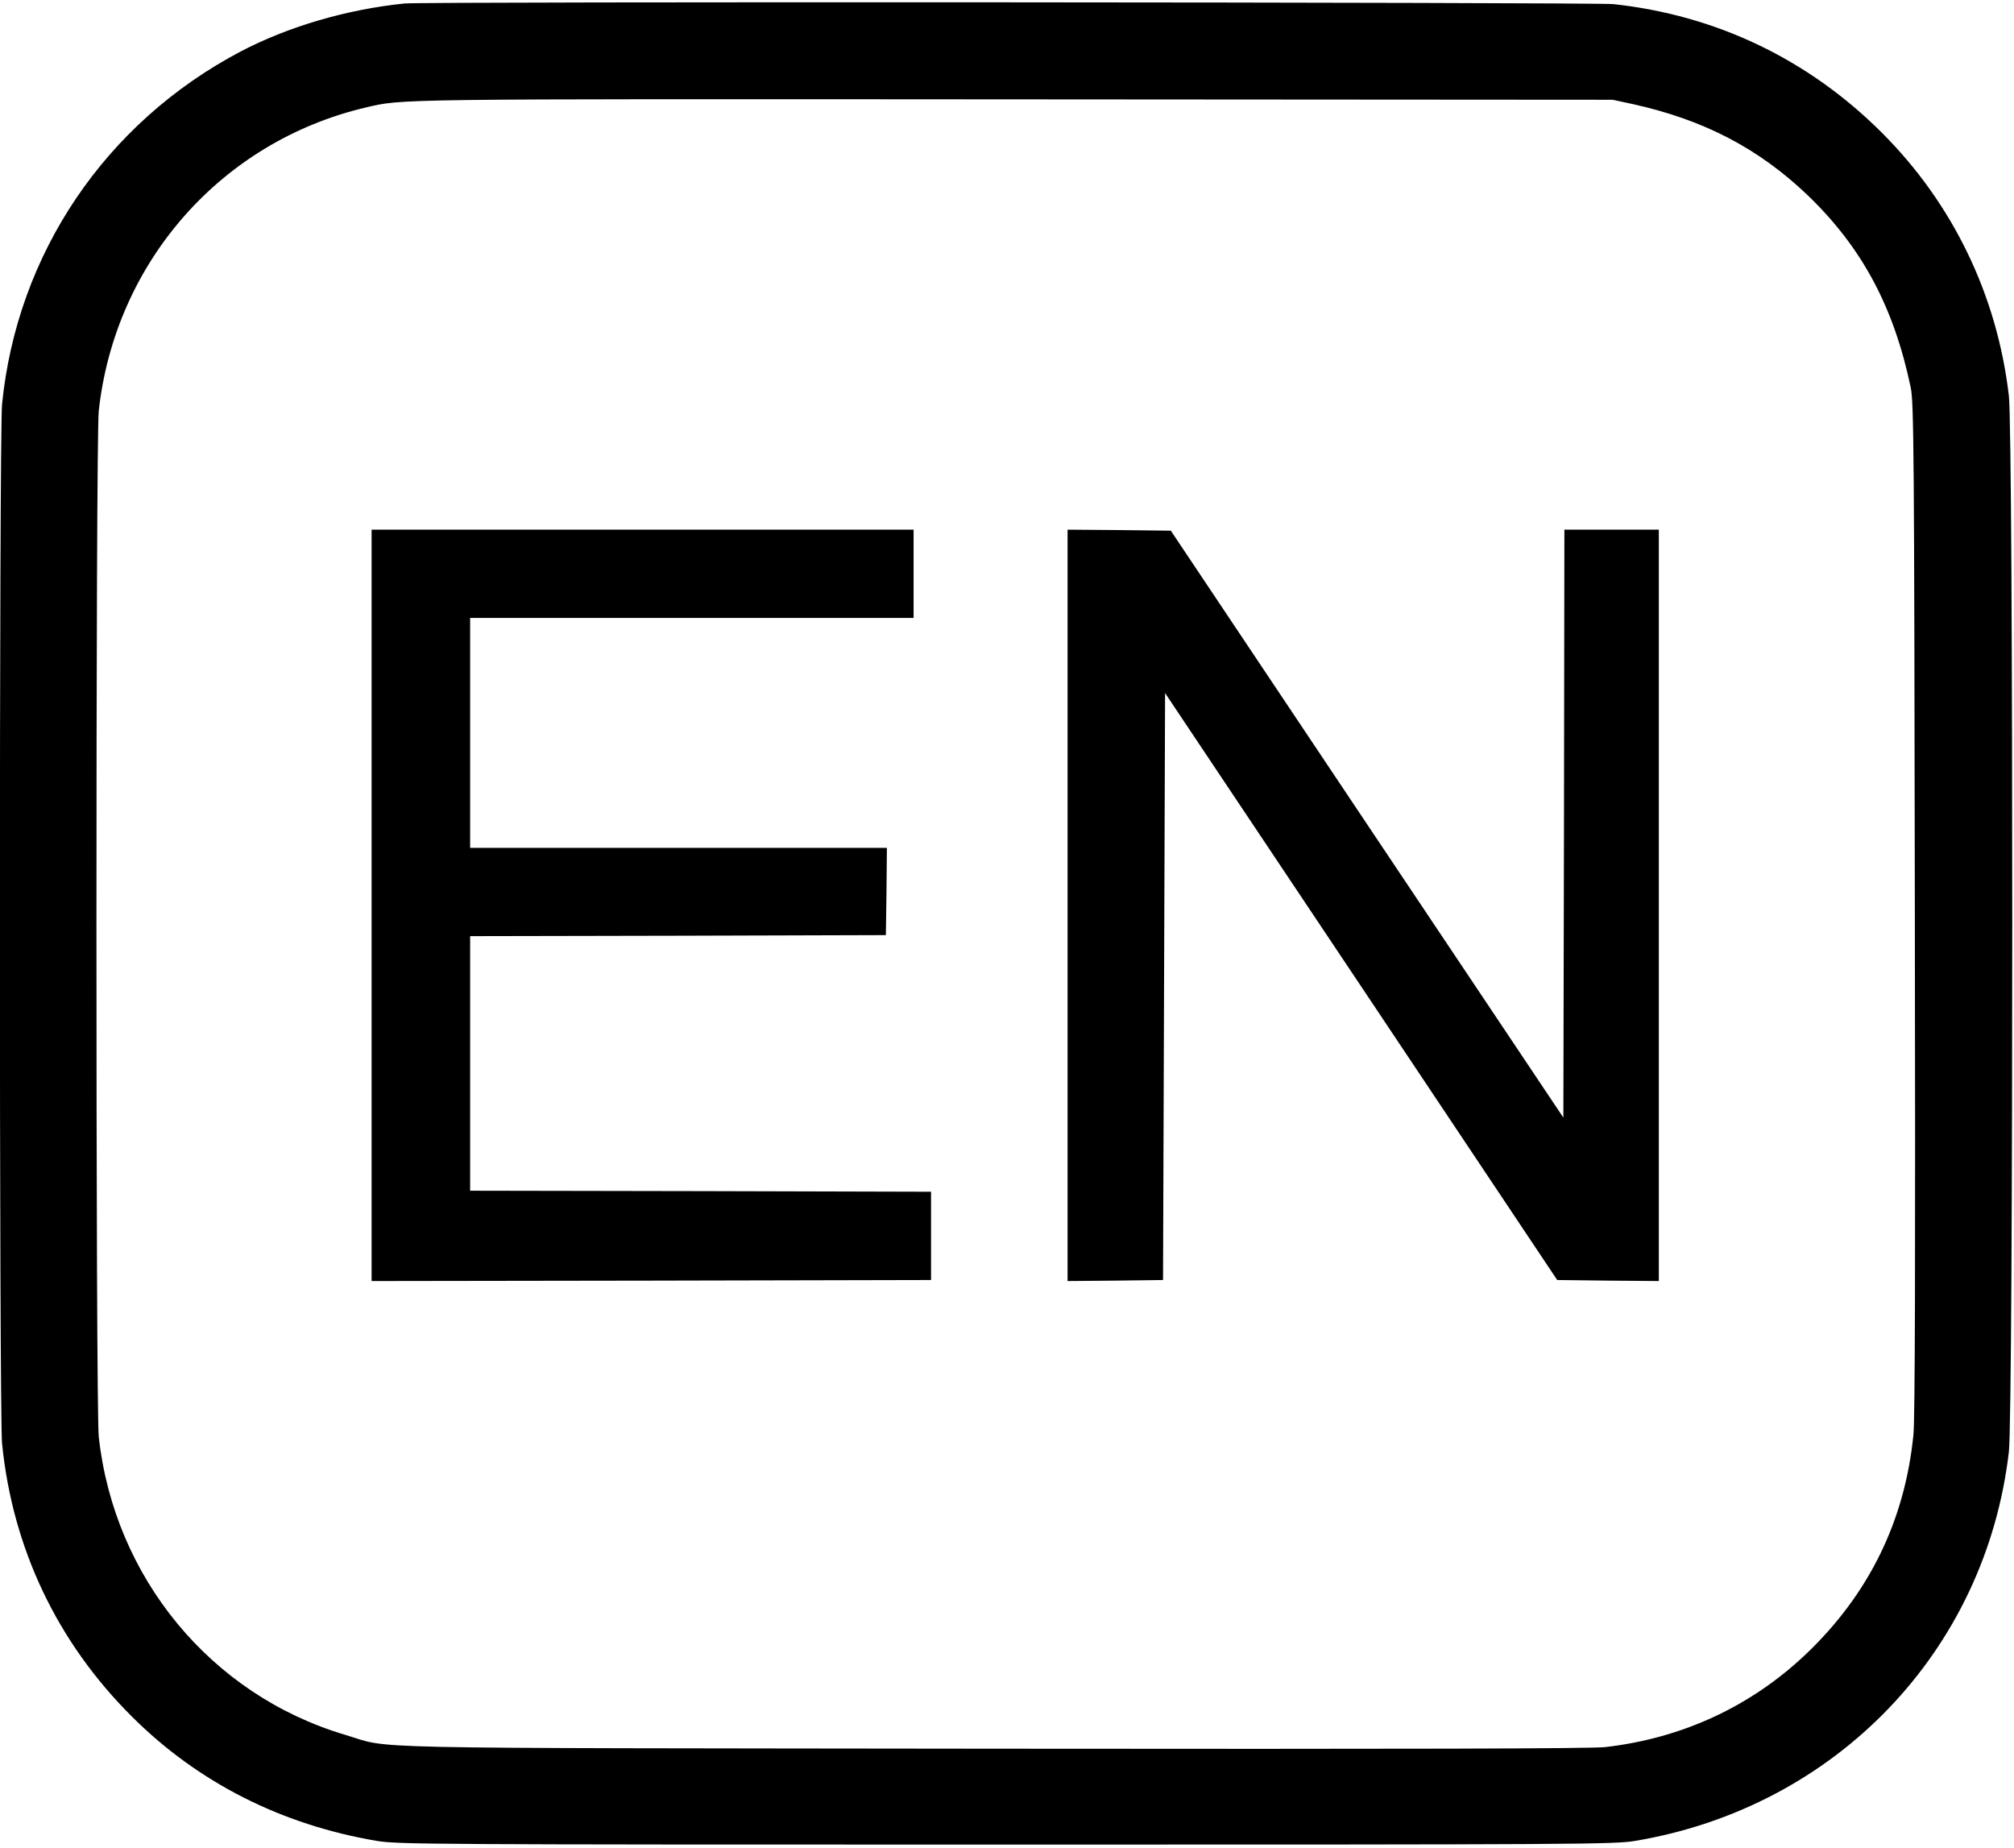
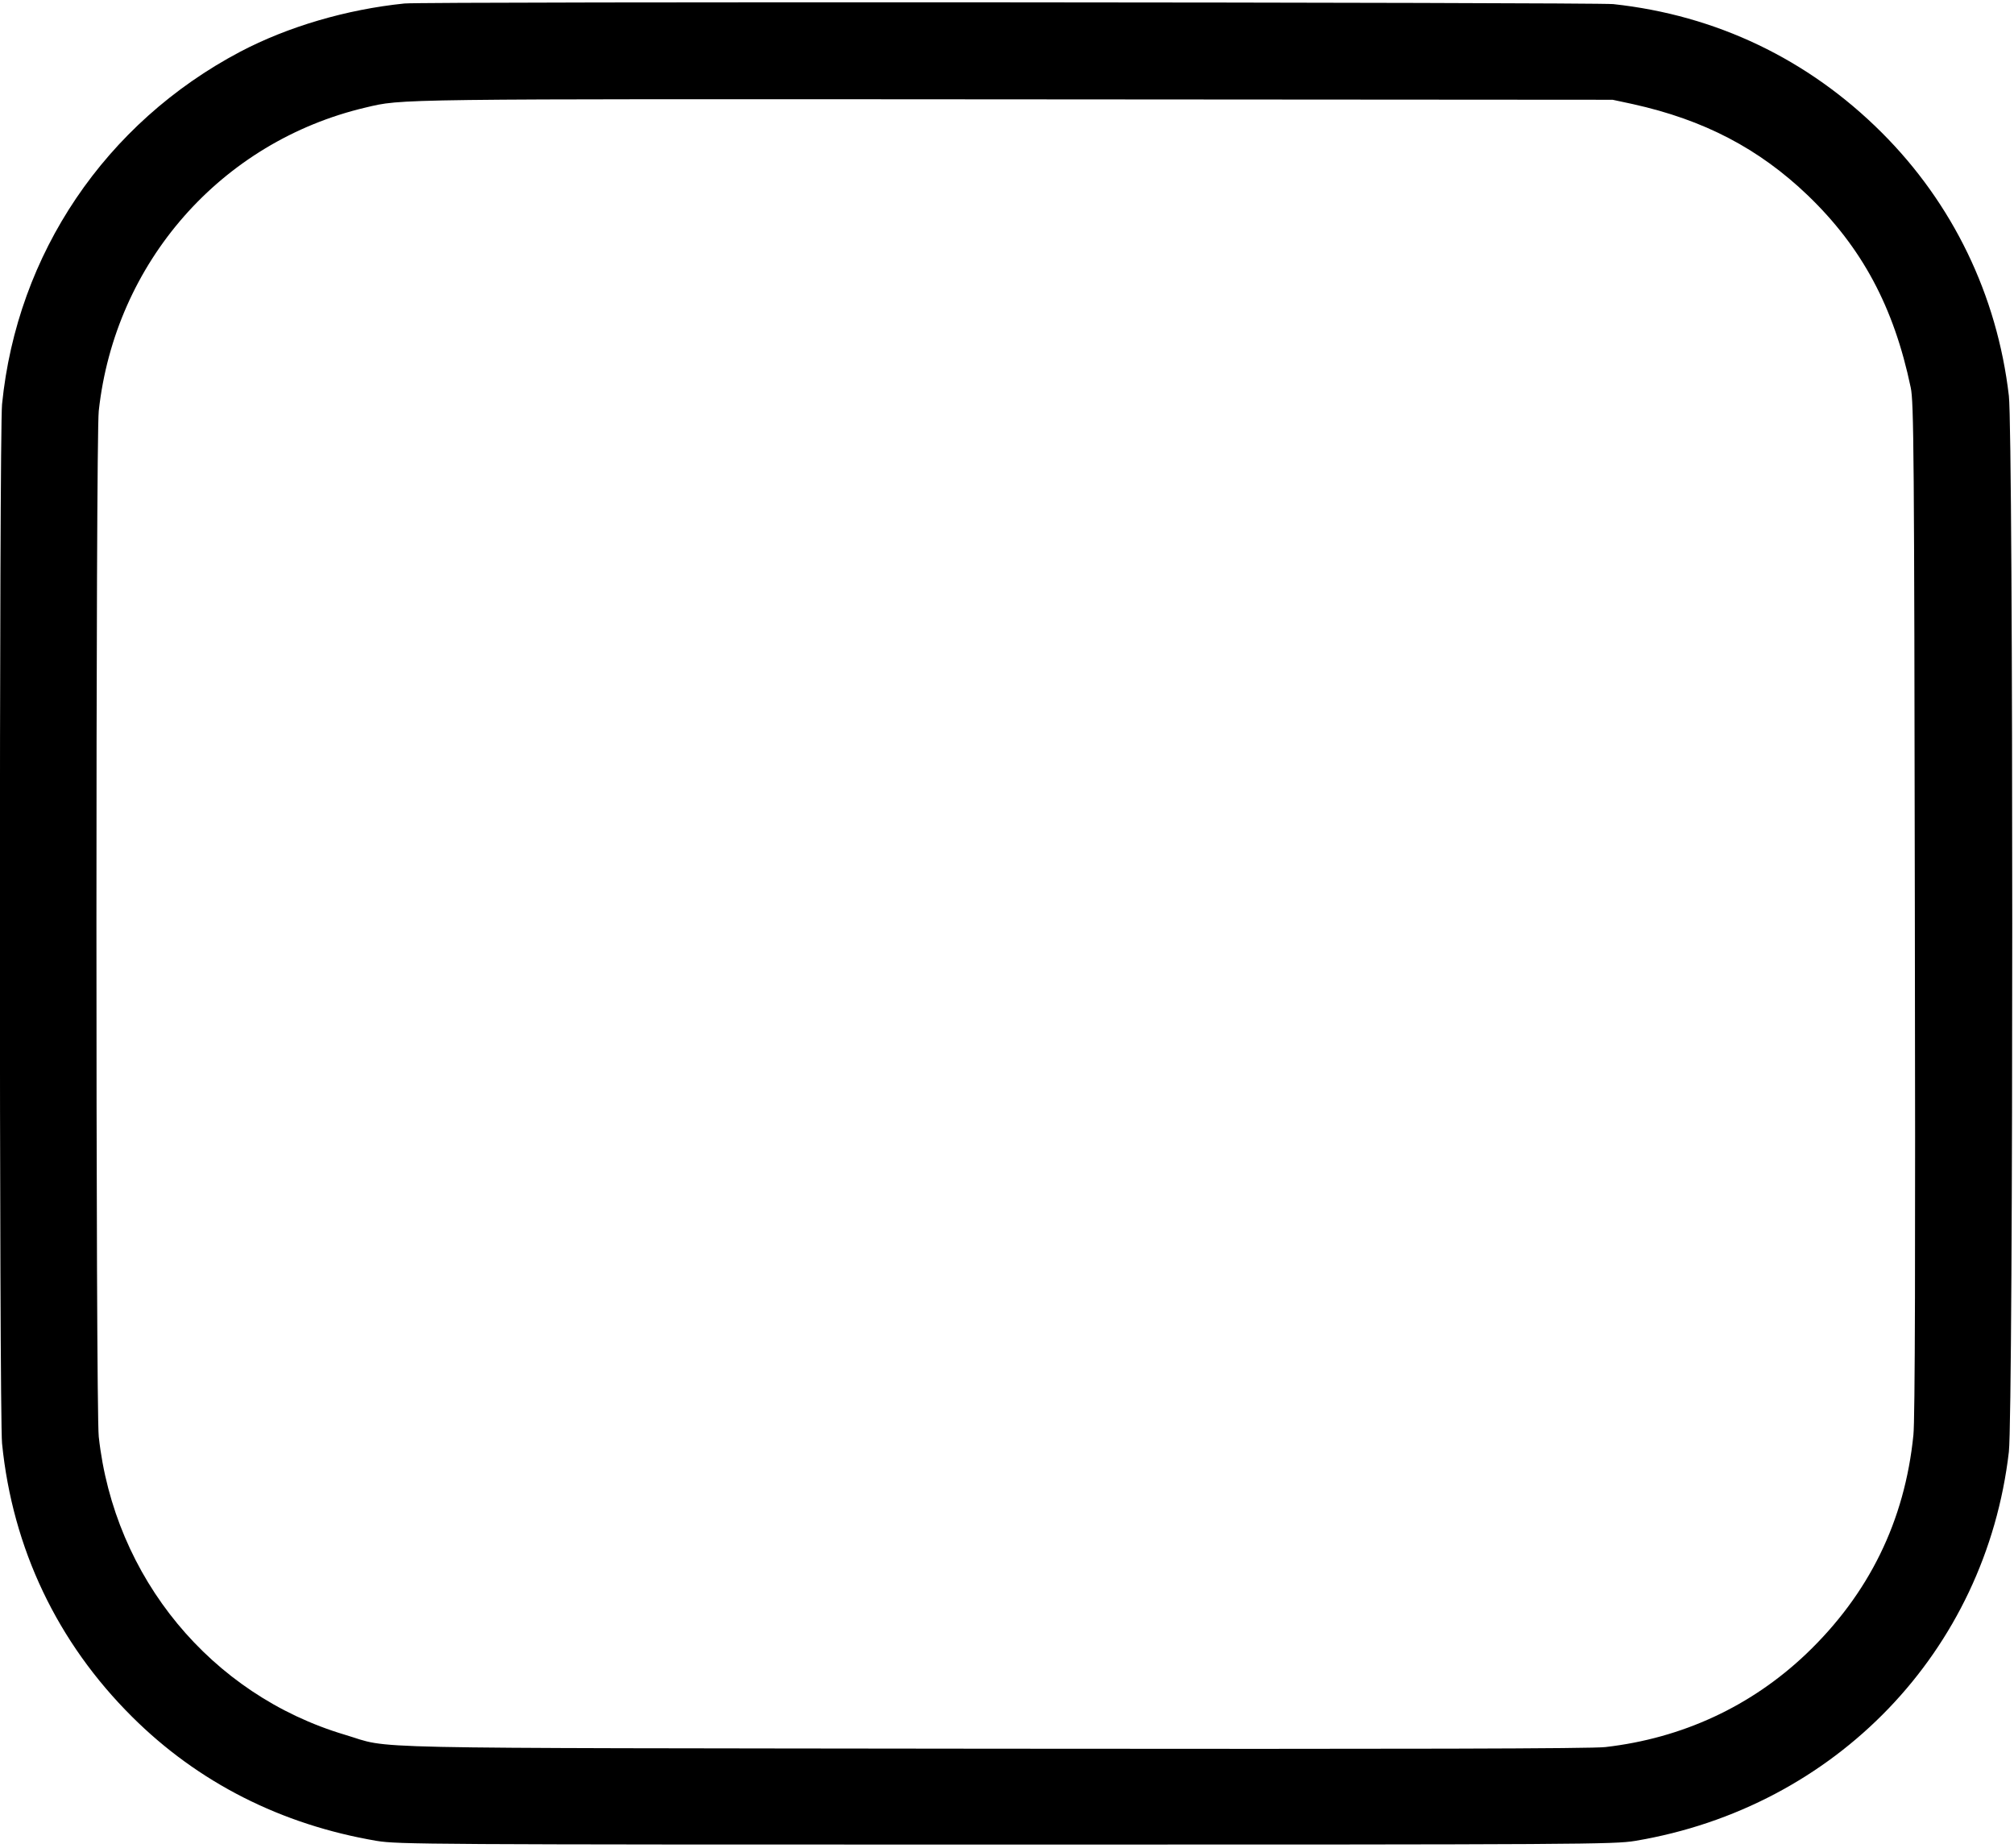
<svg xmlns="http://www.w3.org/2000/svg" version="1.0" width="981pt" height="900pt" viewBox="0 0 981 900" preserveAspectRatio="xMidYMid meet">
  <g transform="translate(0,900) scale(0.1,-0.1)" fill="#000000" stroke="none">
    <path d="M1970 8983 c-283 -29 -568 -113 -800 -235 -657 -347 -1087 -984 -1160 -1717 -14 -143 -14 -4921 0 -5062 51 -511 269 -969 633 -1331 322 -321 727 -526 1192 -605 105 -17 238 -18 3065 -18 2824 0 2960 1 3065 18 977 164 1707 924 1820 1895 22 190 22 4954 0 5144 -57 490 -273 937 -620 1283 -358 357 -806 571 -1307 625 -90 9 -5796 13 -5888 3z m5983 -490 c348 -77 615 -217 853 -445 263 -253 419 -543 501 -936 15 -70 17 -312 20 -2537 3 -1708 1 -2492 -7 -2565 -42 -419 -217 -775 -522 -1066 -269 -256 -604 -411 -978 -454 -67 -8 -959 -10 -2980 -8 -3204 4 -2921 -3 -3160 68 -652 194 -1124 765 -1199 1452 -15 136 -15 4861 0 4996 79 724 596 1312 1299 1478 182 43 108 42 3165 40 l2910 -2 98 -21z" />
-     <path d="M1810 4590 l0 -1830 1363 2 1362 3 0 215 0 215 -1122 3 -1123 2 0 620 0 620 1013 2 1012 3 3 213 2 212 -1015 0 -1015 0 0 560 0 560 1080 0 1080 0 0 215 0 215 -1320 0 -1320 0 0 -1830z" />
-     <path d="M5200 4590 l0 -1830 233 2 232 3 5 1430 5 1429 955 -1429 955 -1430 248 -3 247 -2 0 1830 0 1830 -230 0 -230 0 -2 -1432 -3 -1432 -956 1429 -956 1430 -252 3 -251 2 0 -1830z" />
+     <path d="M5200 4590 z" />
  </g>
</svg>